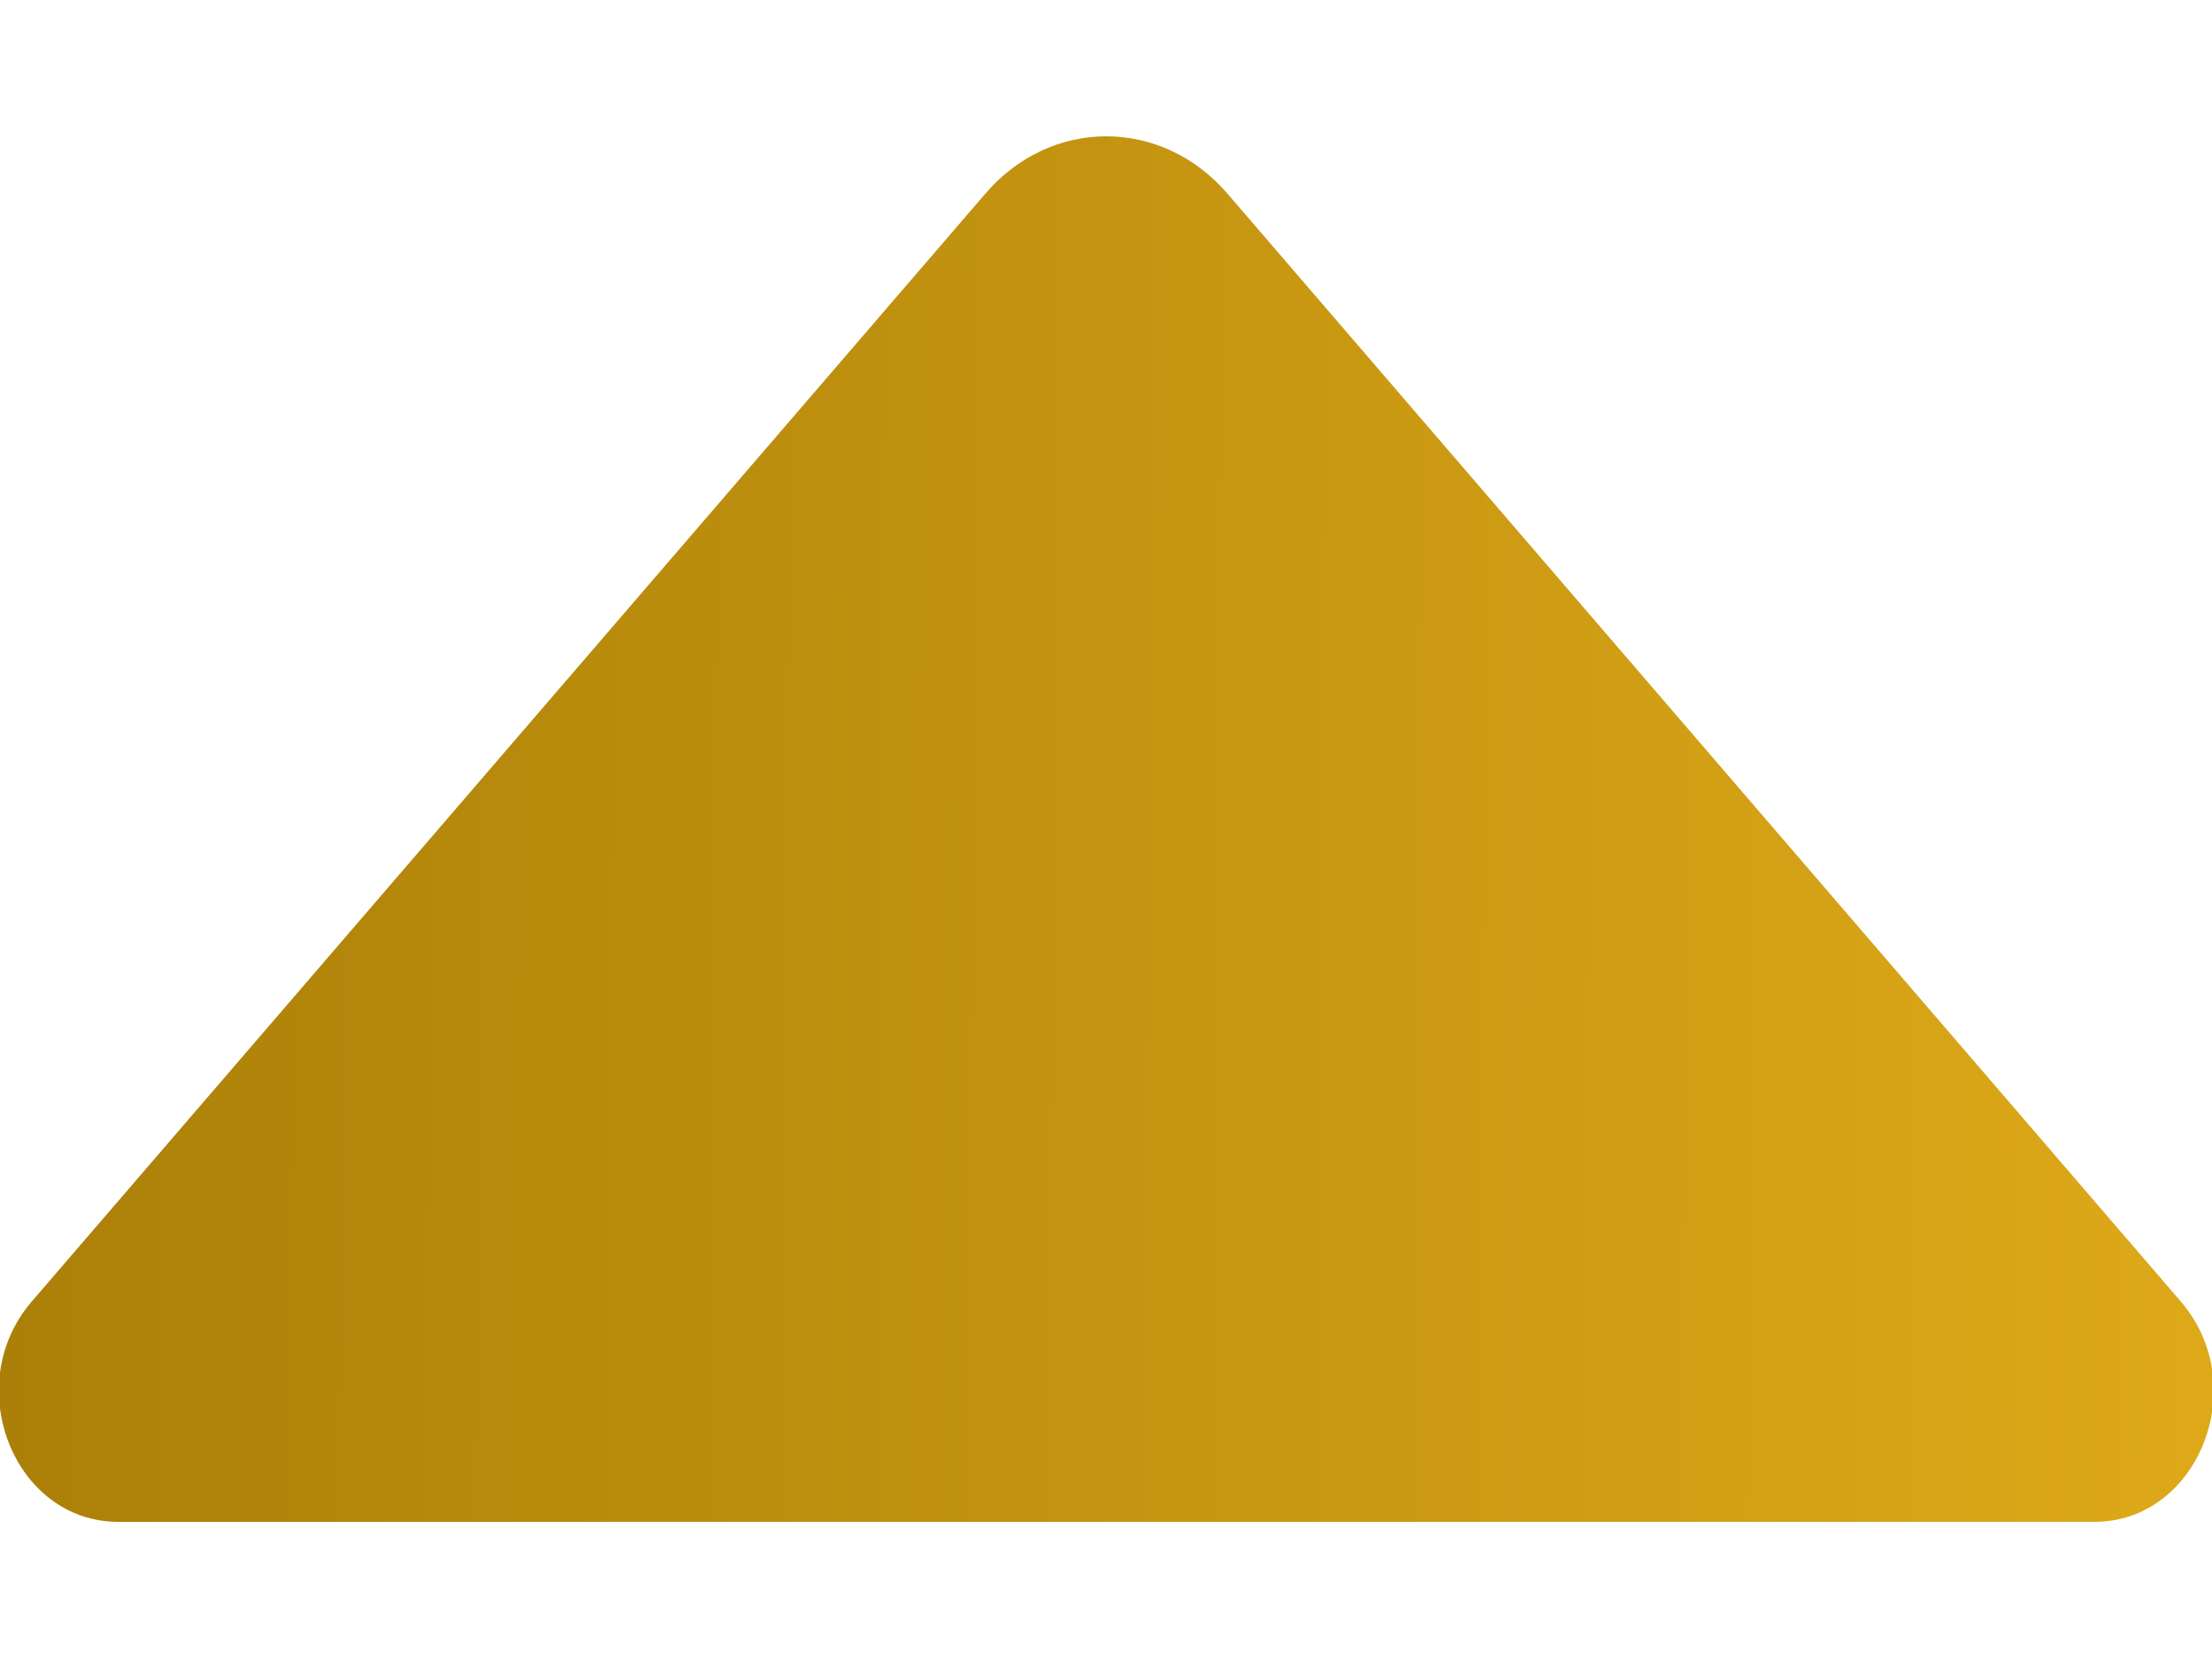
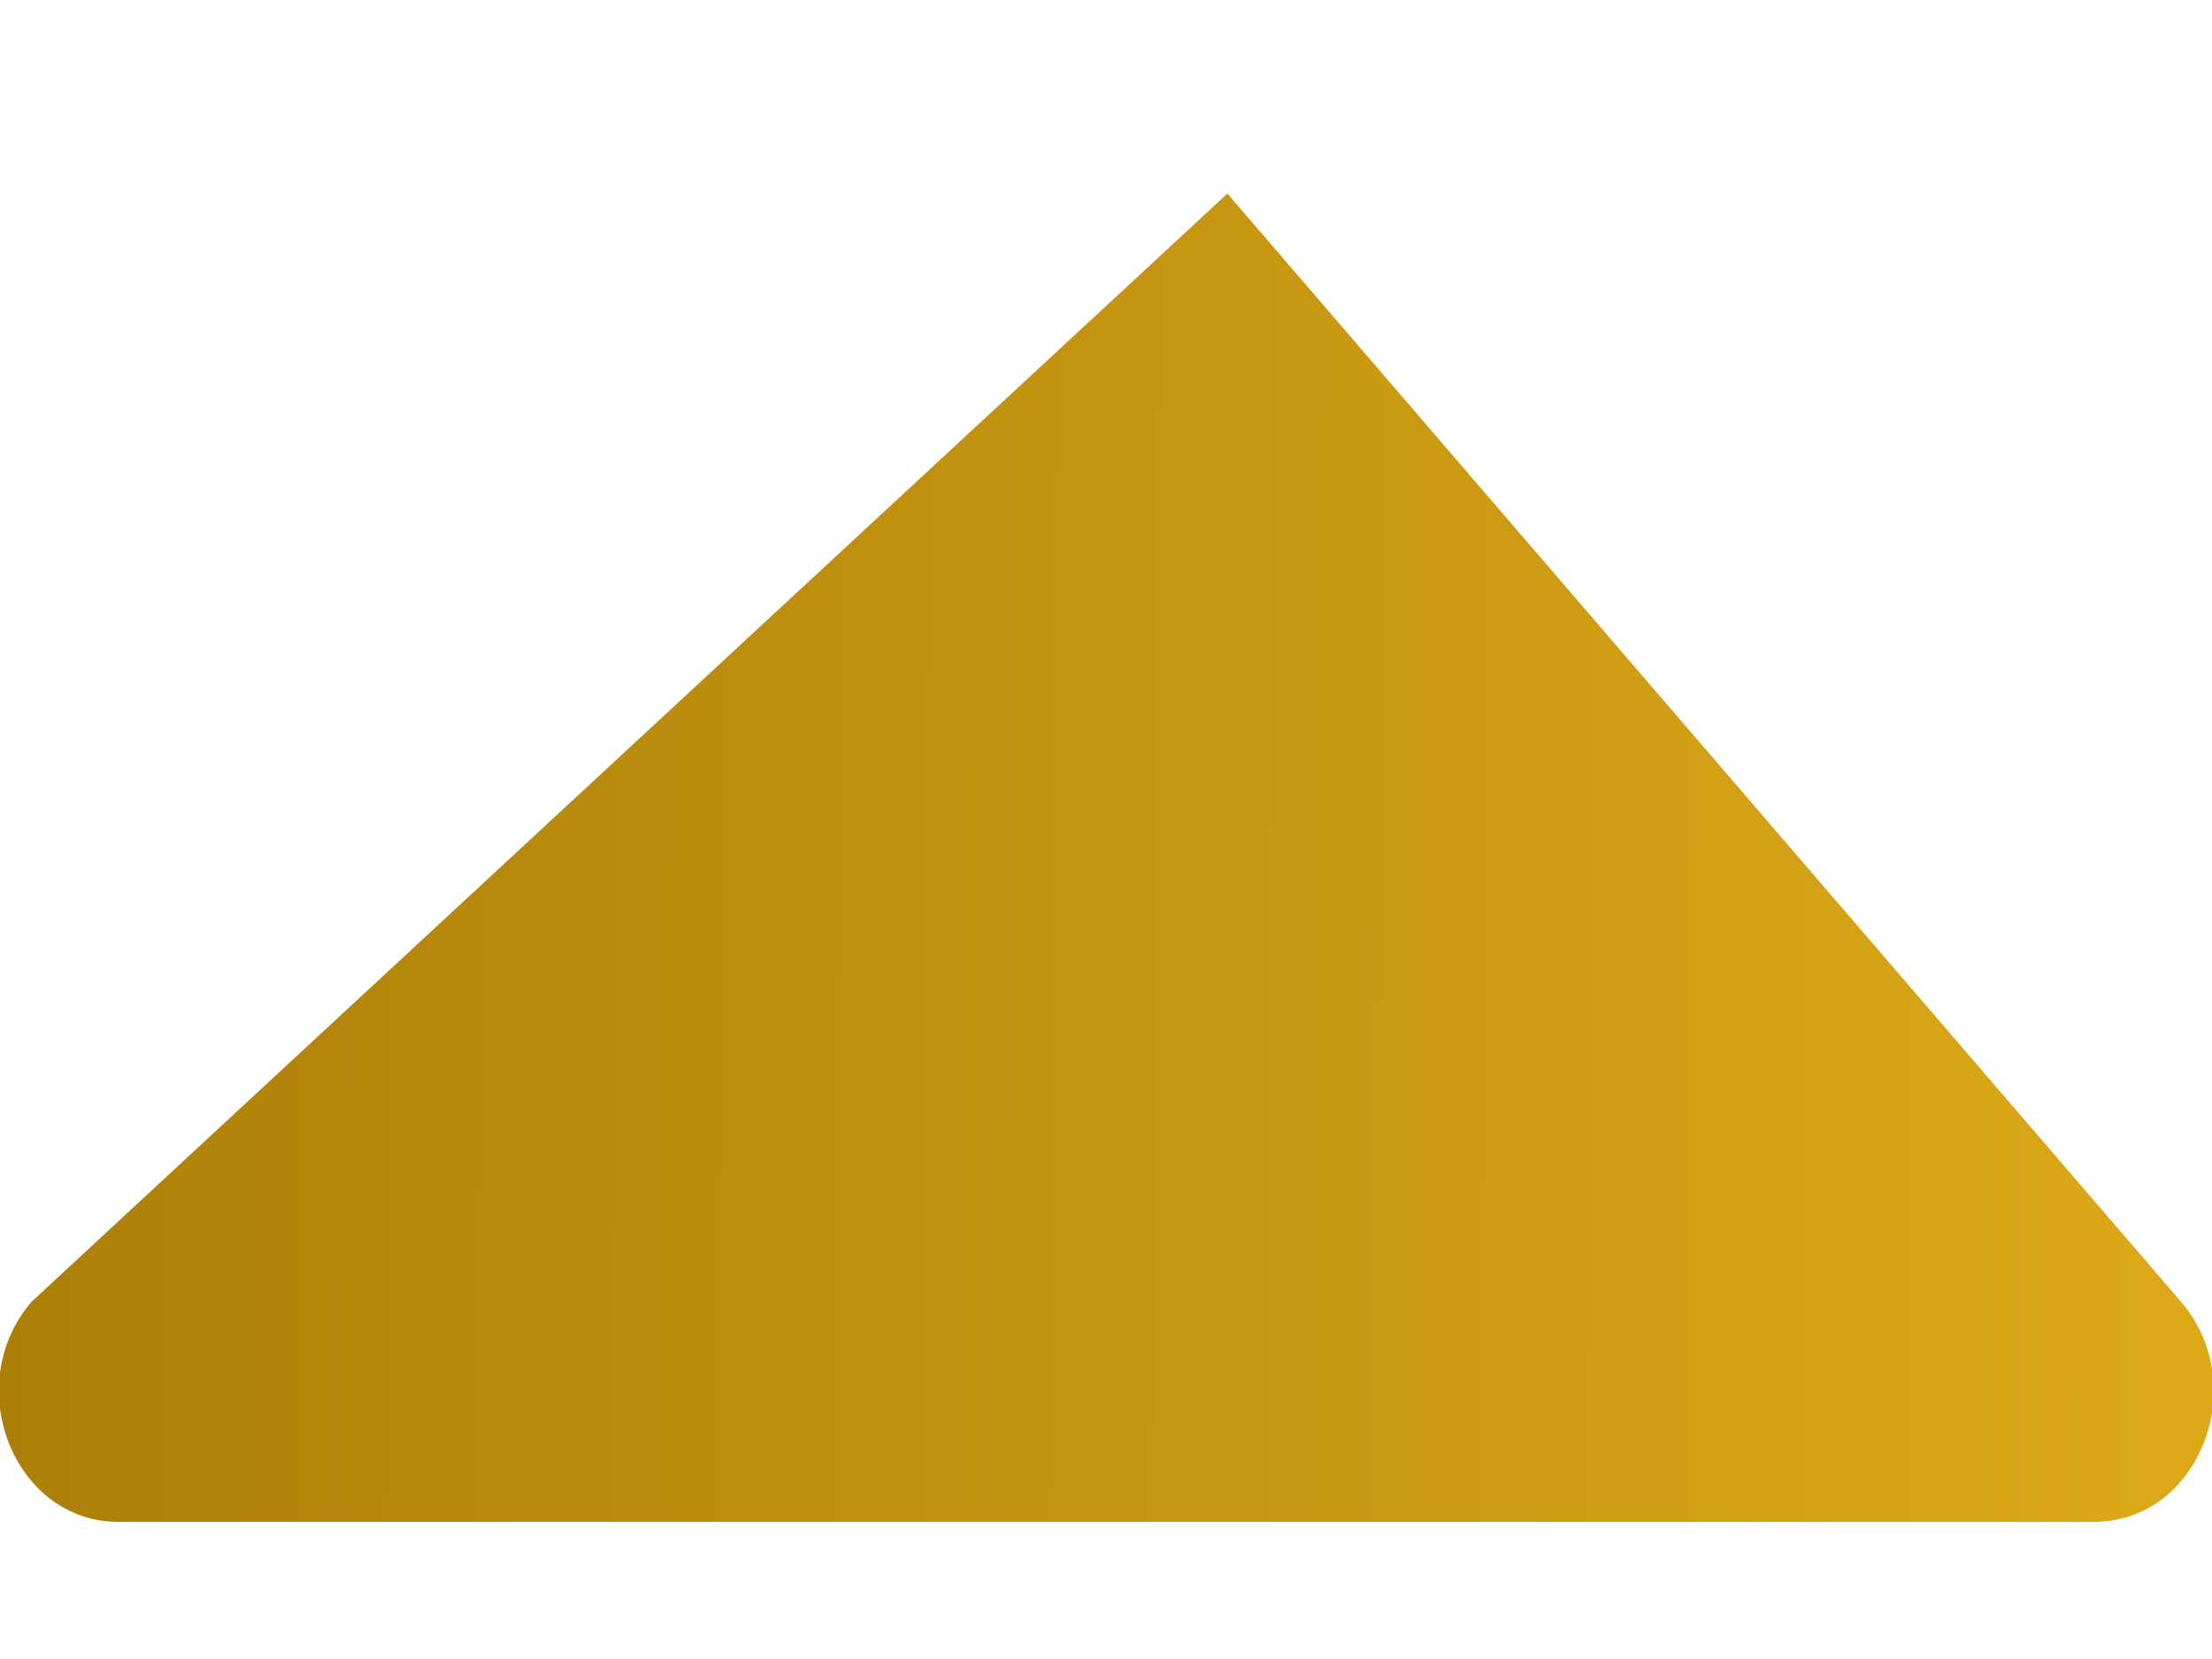
<svg xmlns="http://www.w3.org/2000/svg" width="8" height="6" viewBox="0 0 8 6" fill="none">
-   <path d="M7.888 4.708L4.439 0.7C4.201 0.424 3.801 0.424 3.564 0.7L0.114 4.708C-0.145 5.01 0.05 5.504 0.428 5.504H7.574C7.952 5.504 8.147 5.01 7.888 4.708Z" fill="url(#paint0_linear_25_2697)" />
+   <path d="M7.888 4.708L4.439 0.7L0.114 4.708C-0.145 5.01 0.05 5.504 0.428 5.504H7.574C7.952 5.504 8.147 5.01 7.888 4.708Z" fill="url(#paint0_linear_25_2697)" />
  <defs>
    <linearGradient id="paint0_linear_25_2697" x1="8.006" y1="0.493" x2="0.032" y2="0.437" gradientUnits="userSpaceOnUse">
      <stop stop-color="#DDA919" />
      <stop offset="1" stop-color="#AC8008" />
    </linearGradient>
  </defs>
</svg>